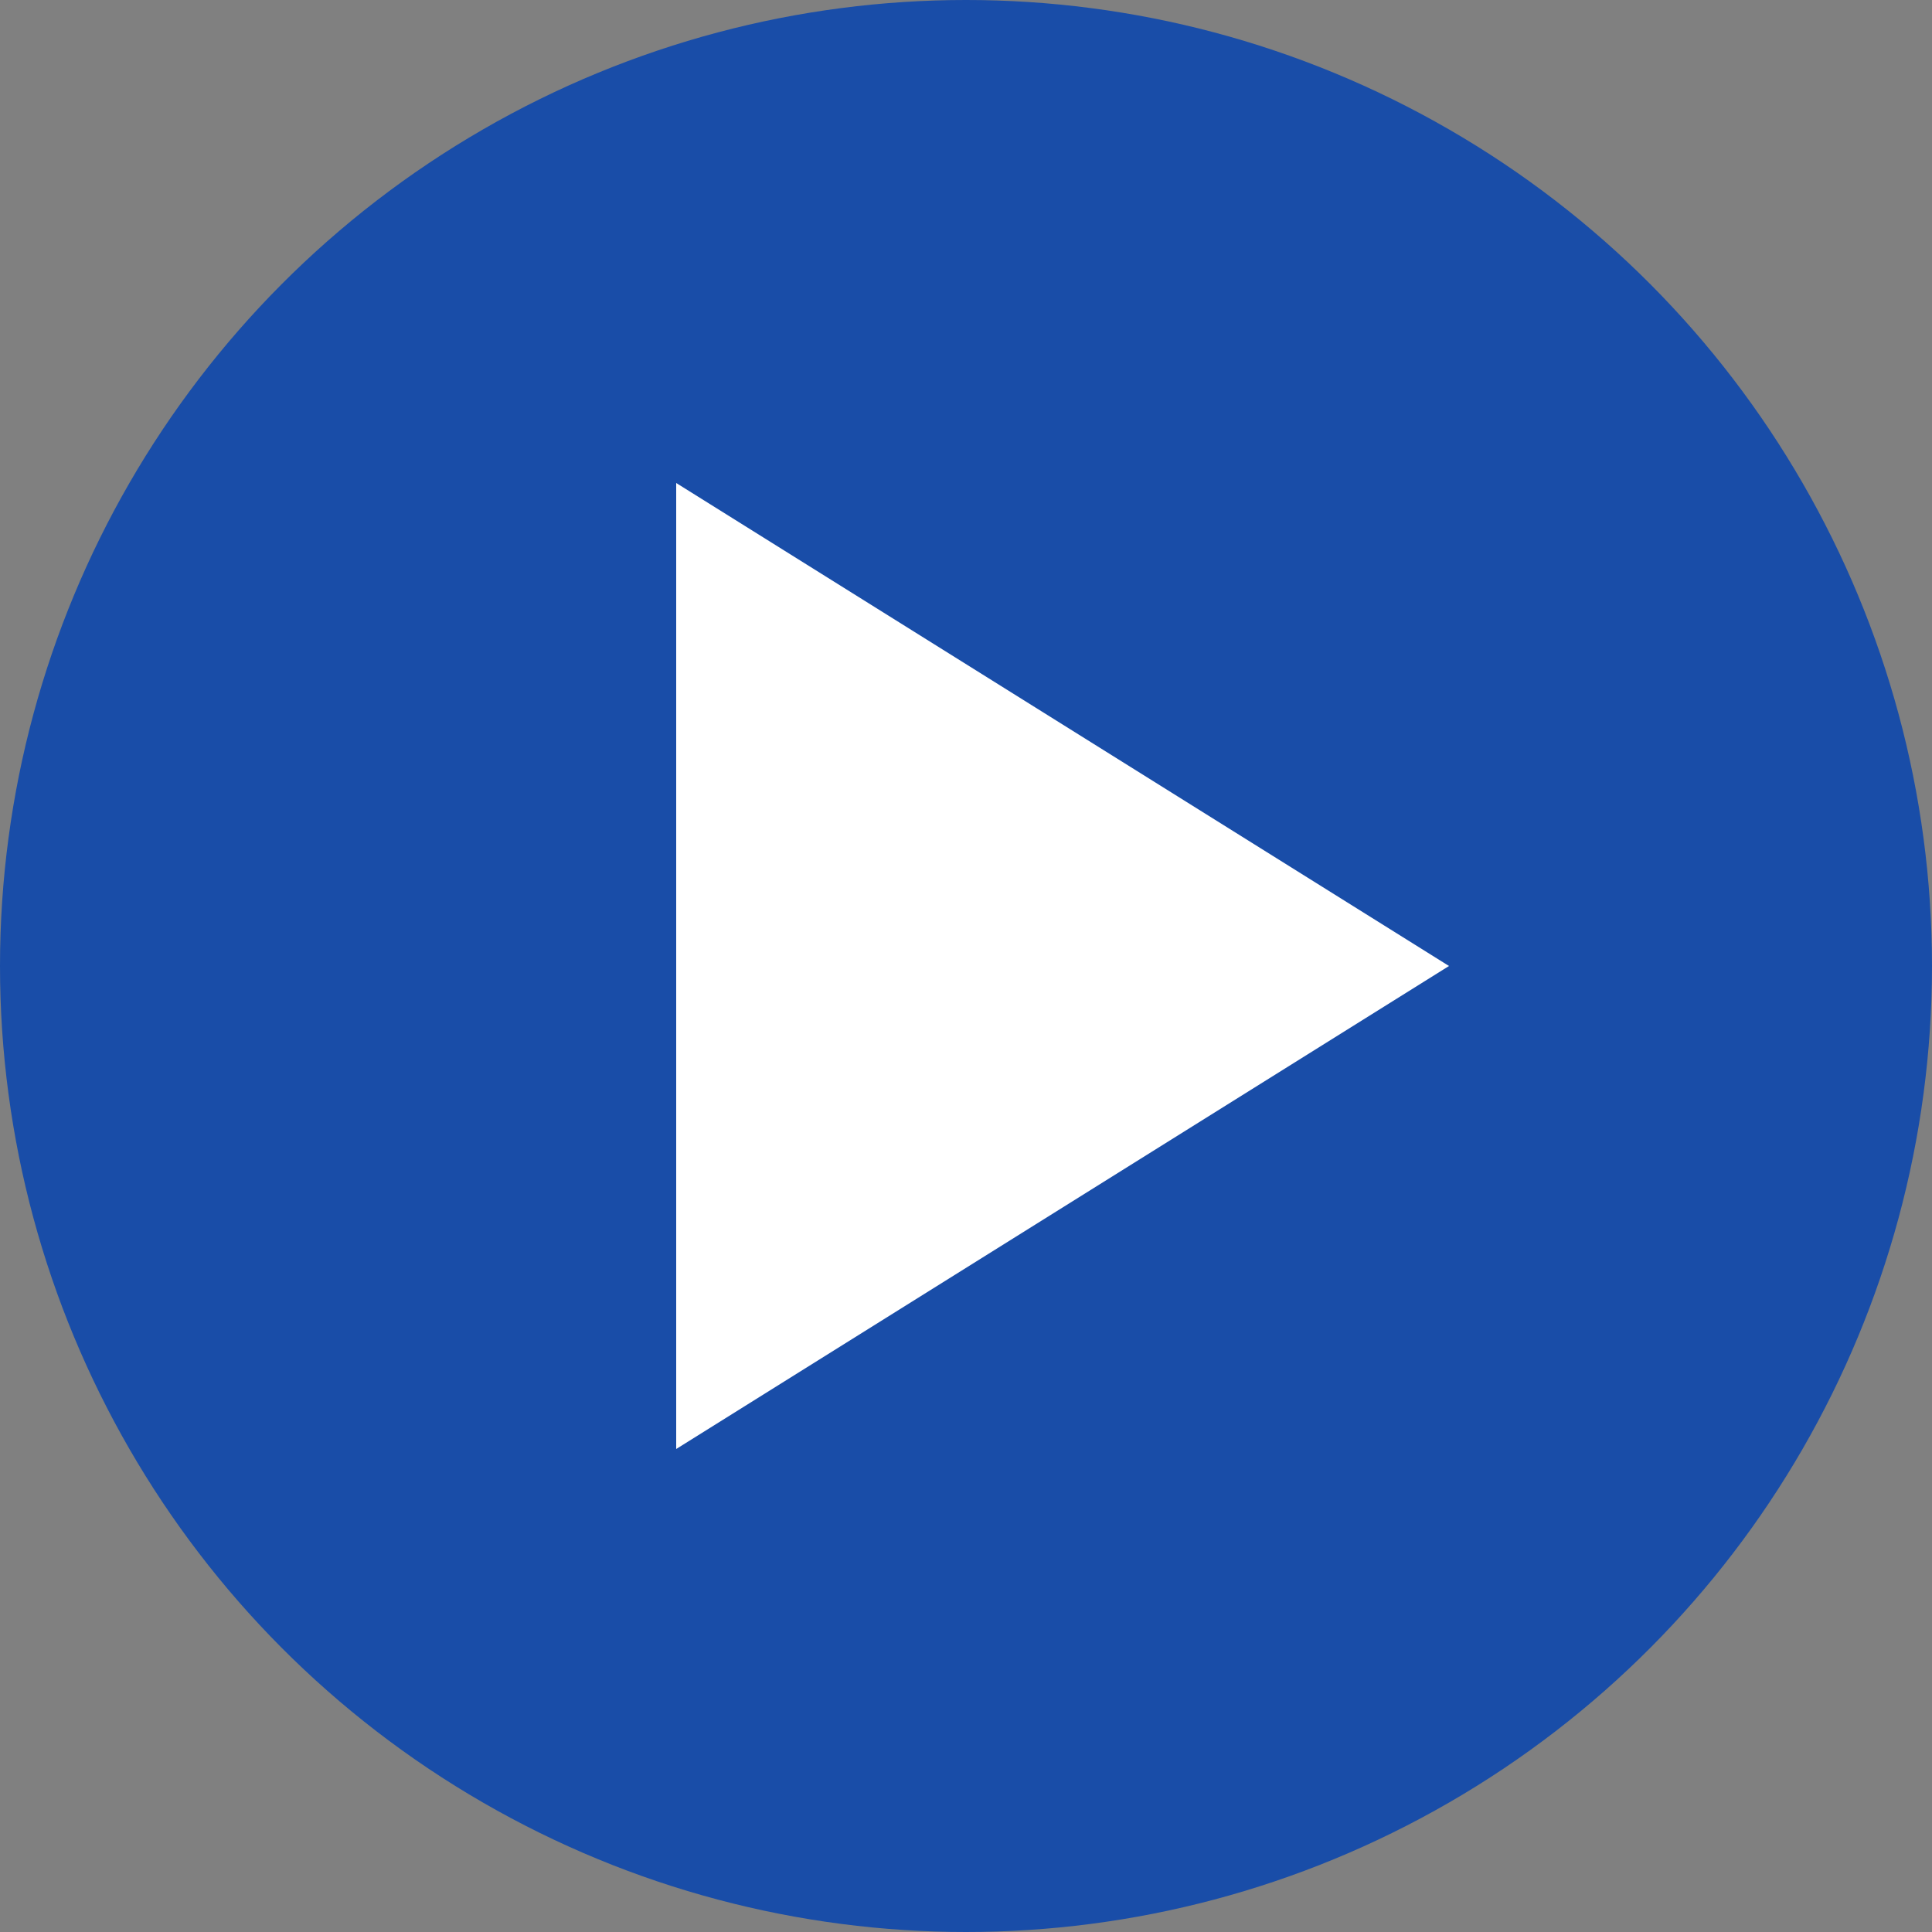
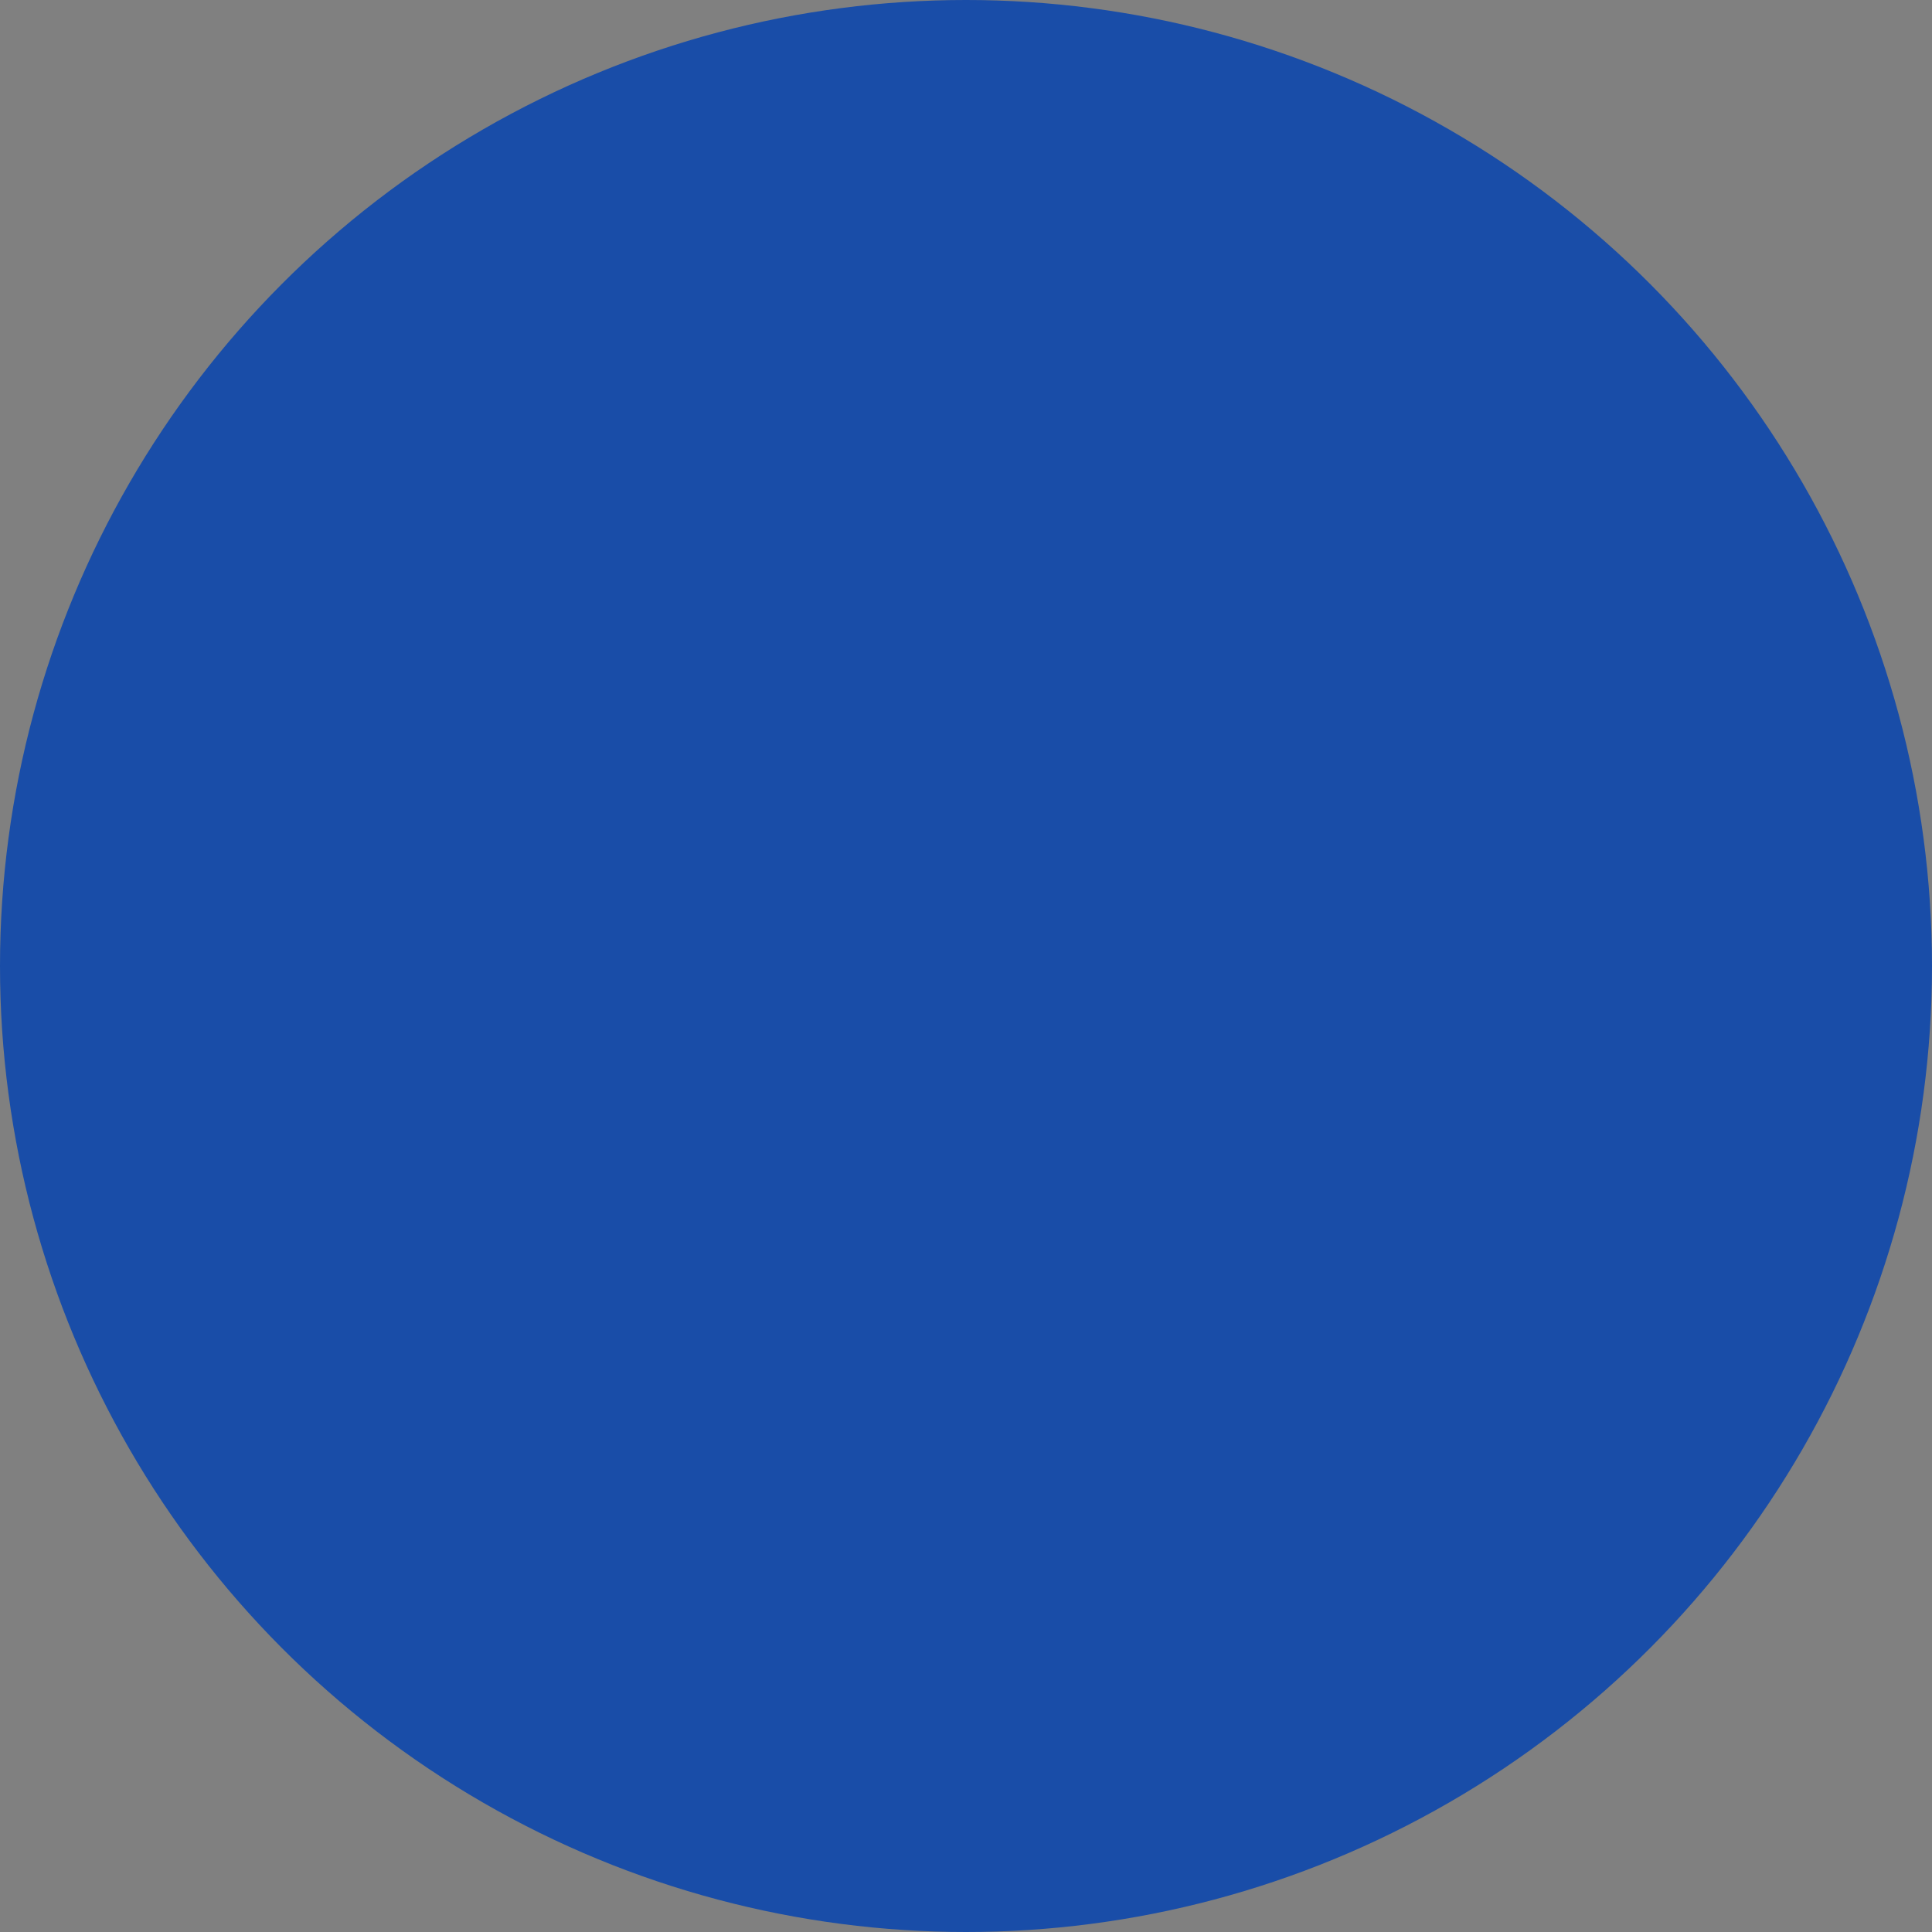
<svg xmlns="http://www.w3.org/2000/svg" width="20" height="20" viewBox="0 0 20 20">
  <rect x="0" y="0" width="20" height="20" fill="#808080" stroke="none" />
  <g transform="translate(-150 -1453)">
    <circle cx="10" cy="10" r="10" transform="translate(150 1453)" fill="#194da8" />
-     <path d="M5,0l5,8H0Z" transform="translate(165 1458) rotate(90)" fill="#fff" />
  </g>
</svg>